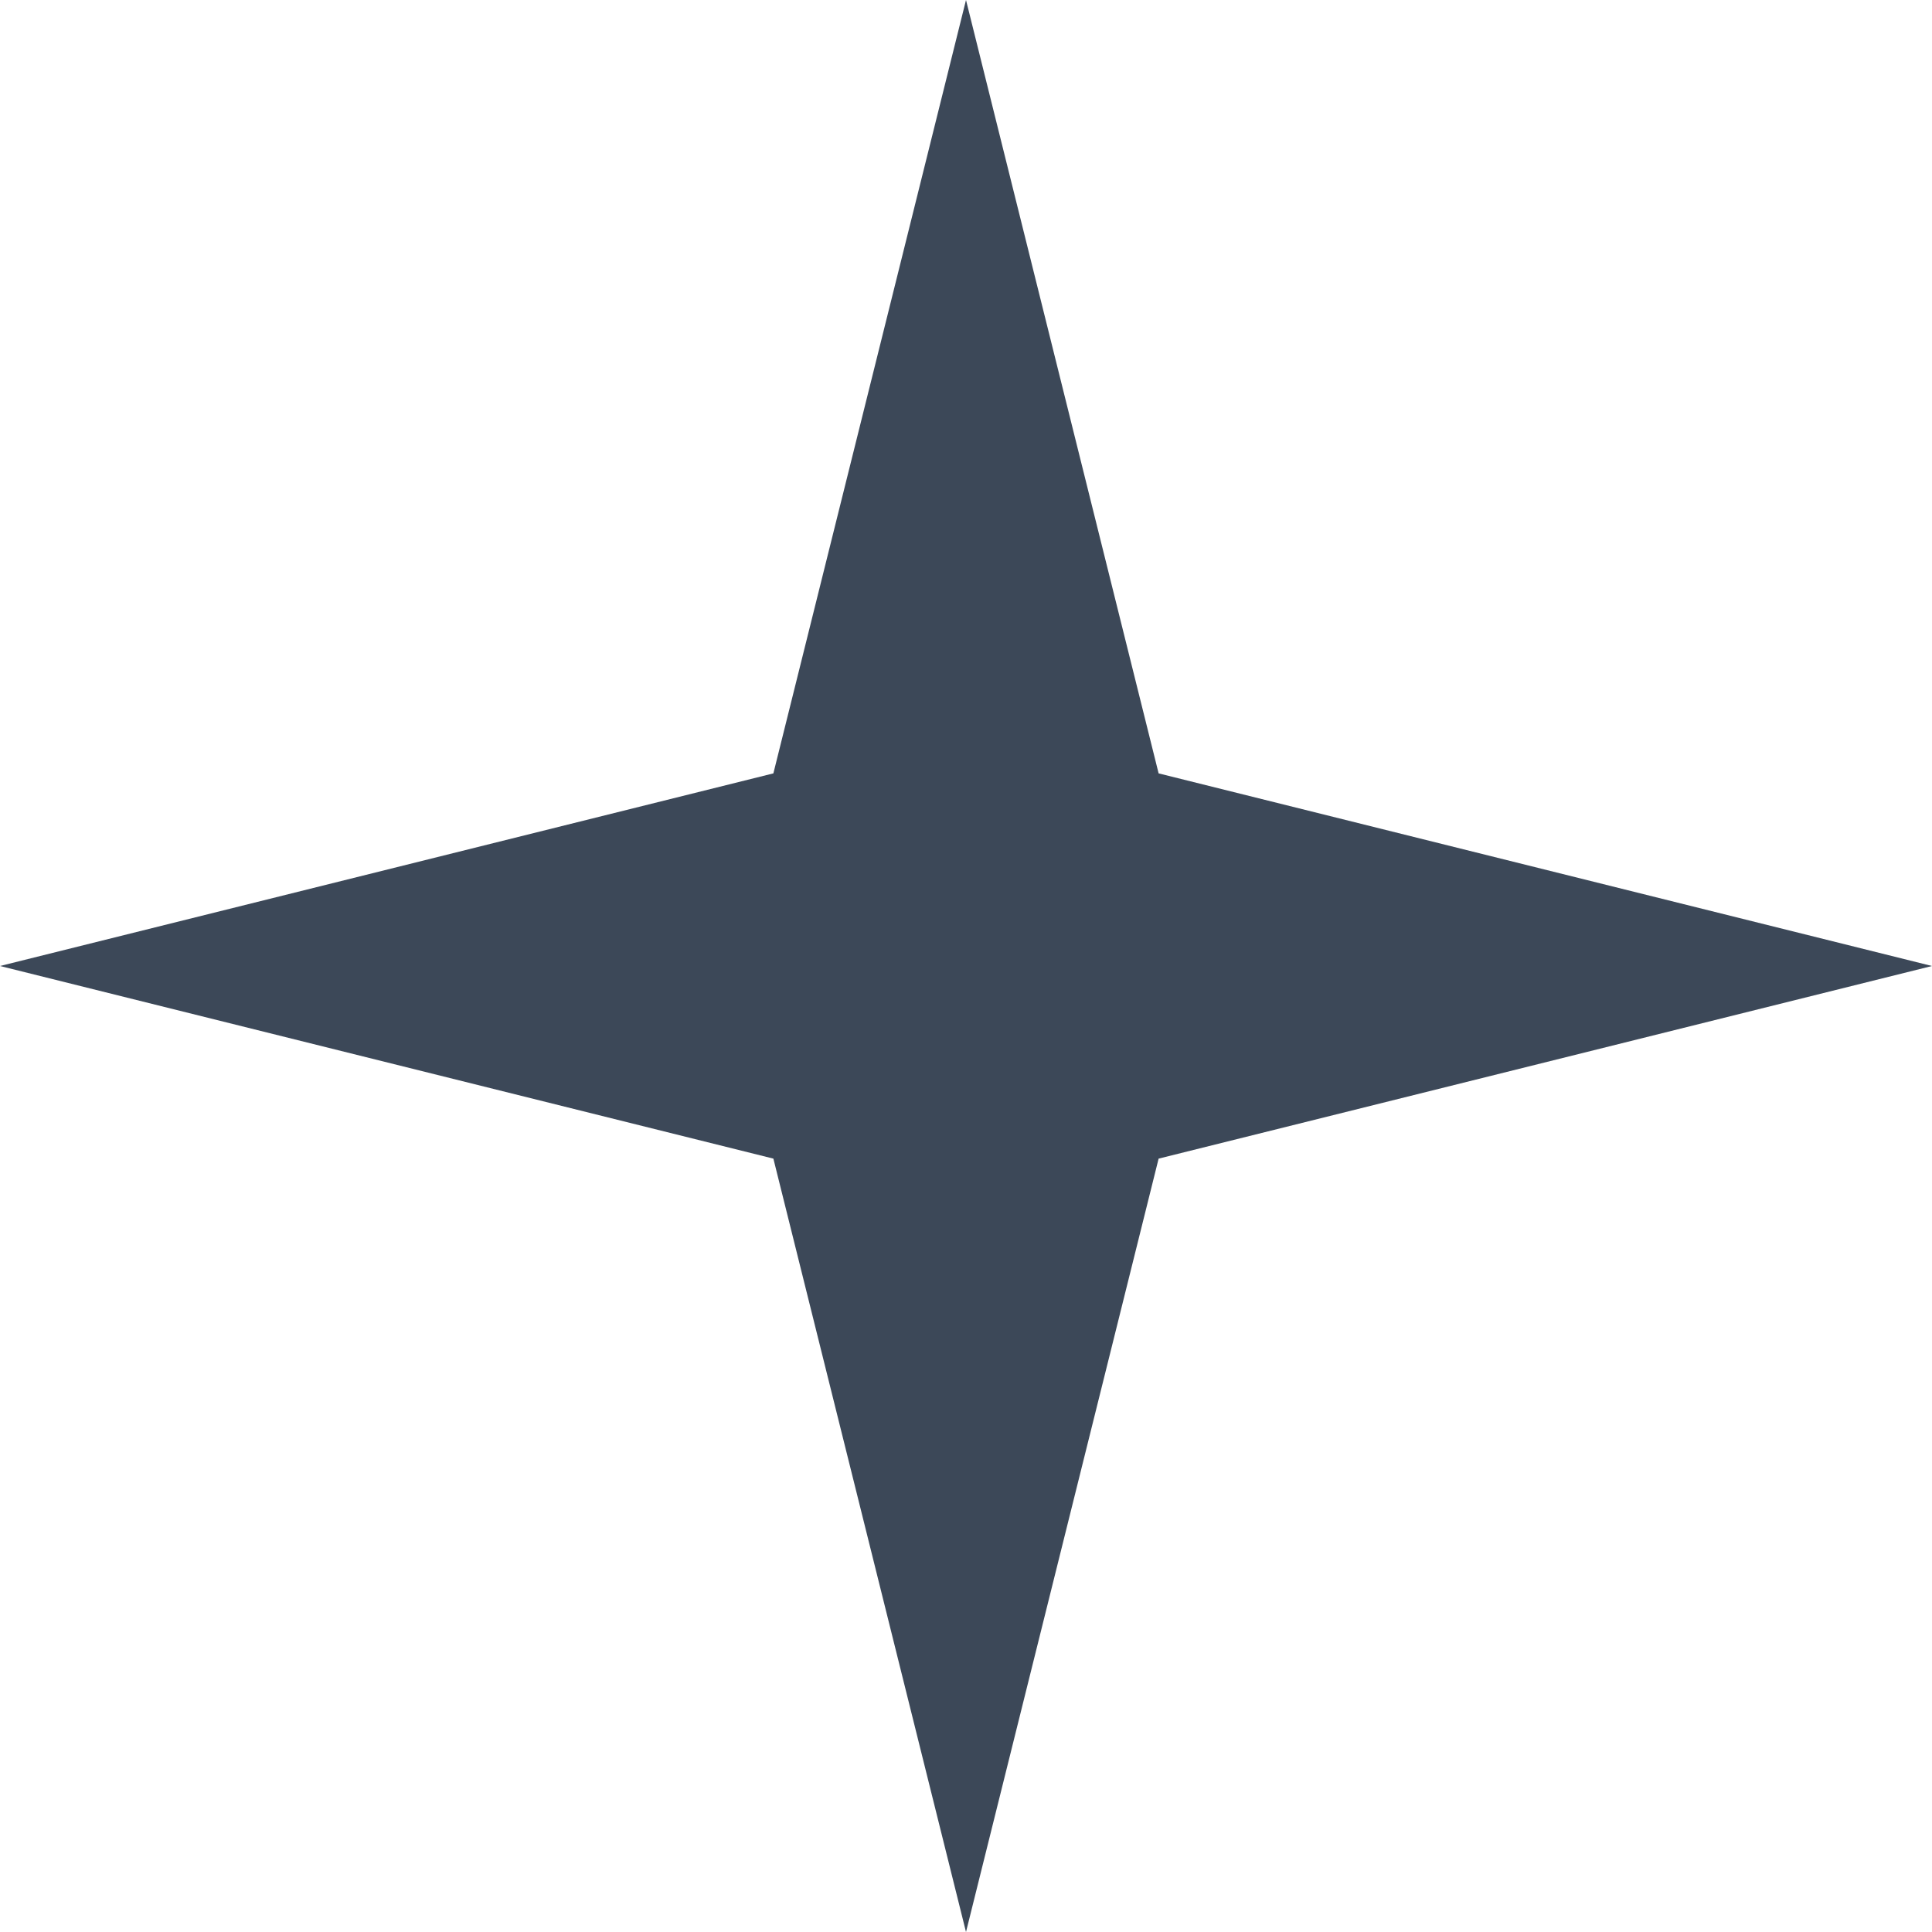
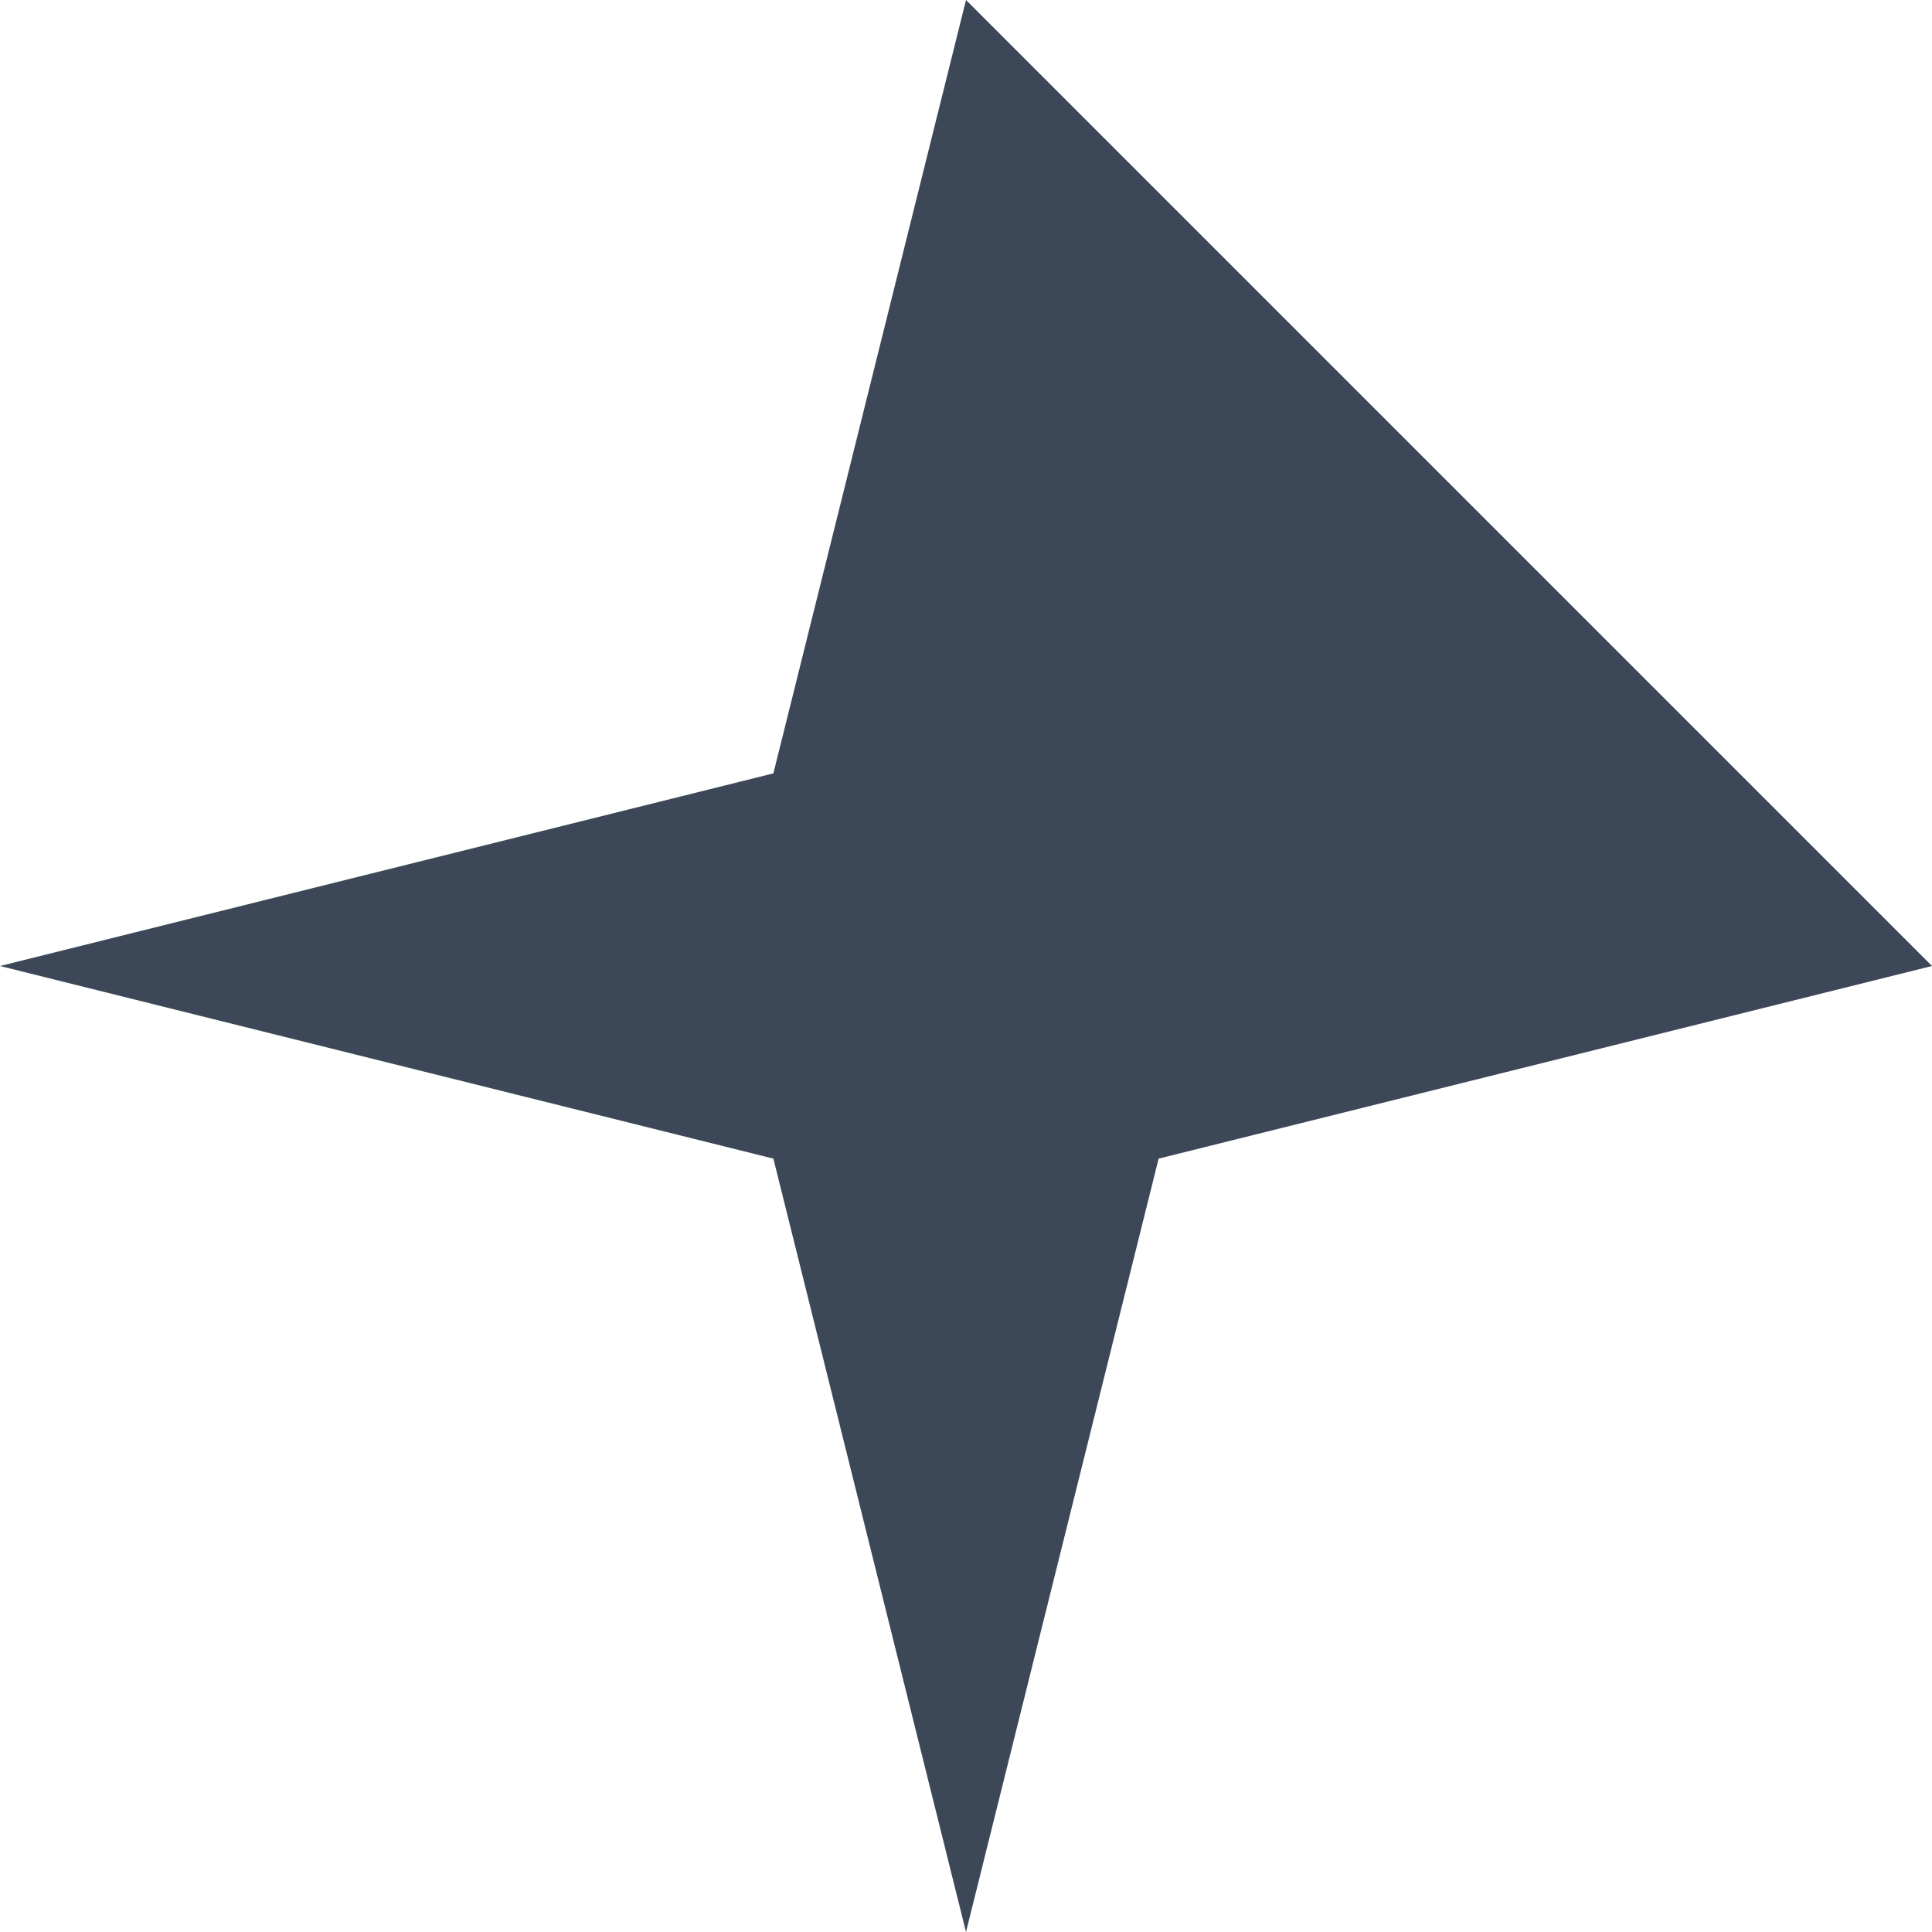
<svg xmlns="http://www.w3.org/2000/svg" width="20" height="20" viewBox="0 0 20 20" fill="none">
-   <path id="Star 5" d="M10 0L11.994 8.006L20 10L11.994 11.994L10 20L8.006 11.994L0 10L8.006 8.006L10 0Z" fill="#3C4858" />
+   <path id="Star 5" d="M10 0L20 10L11.994 11.994L10 20L8.006 11.994L0 10L8.006 8.006L10 0Z" fill="#3C4858" />
</svg>